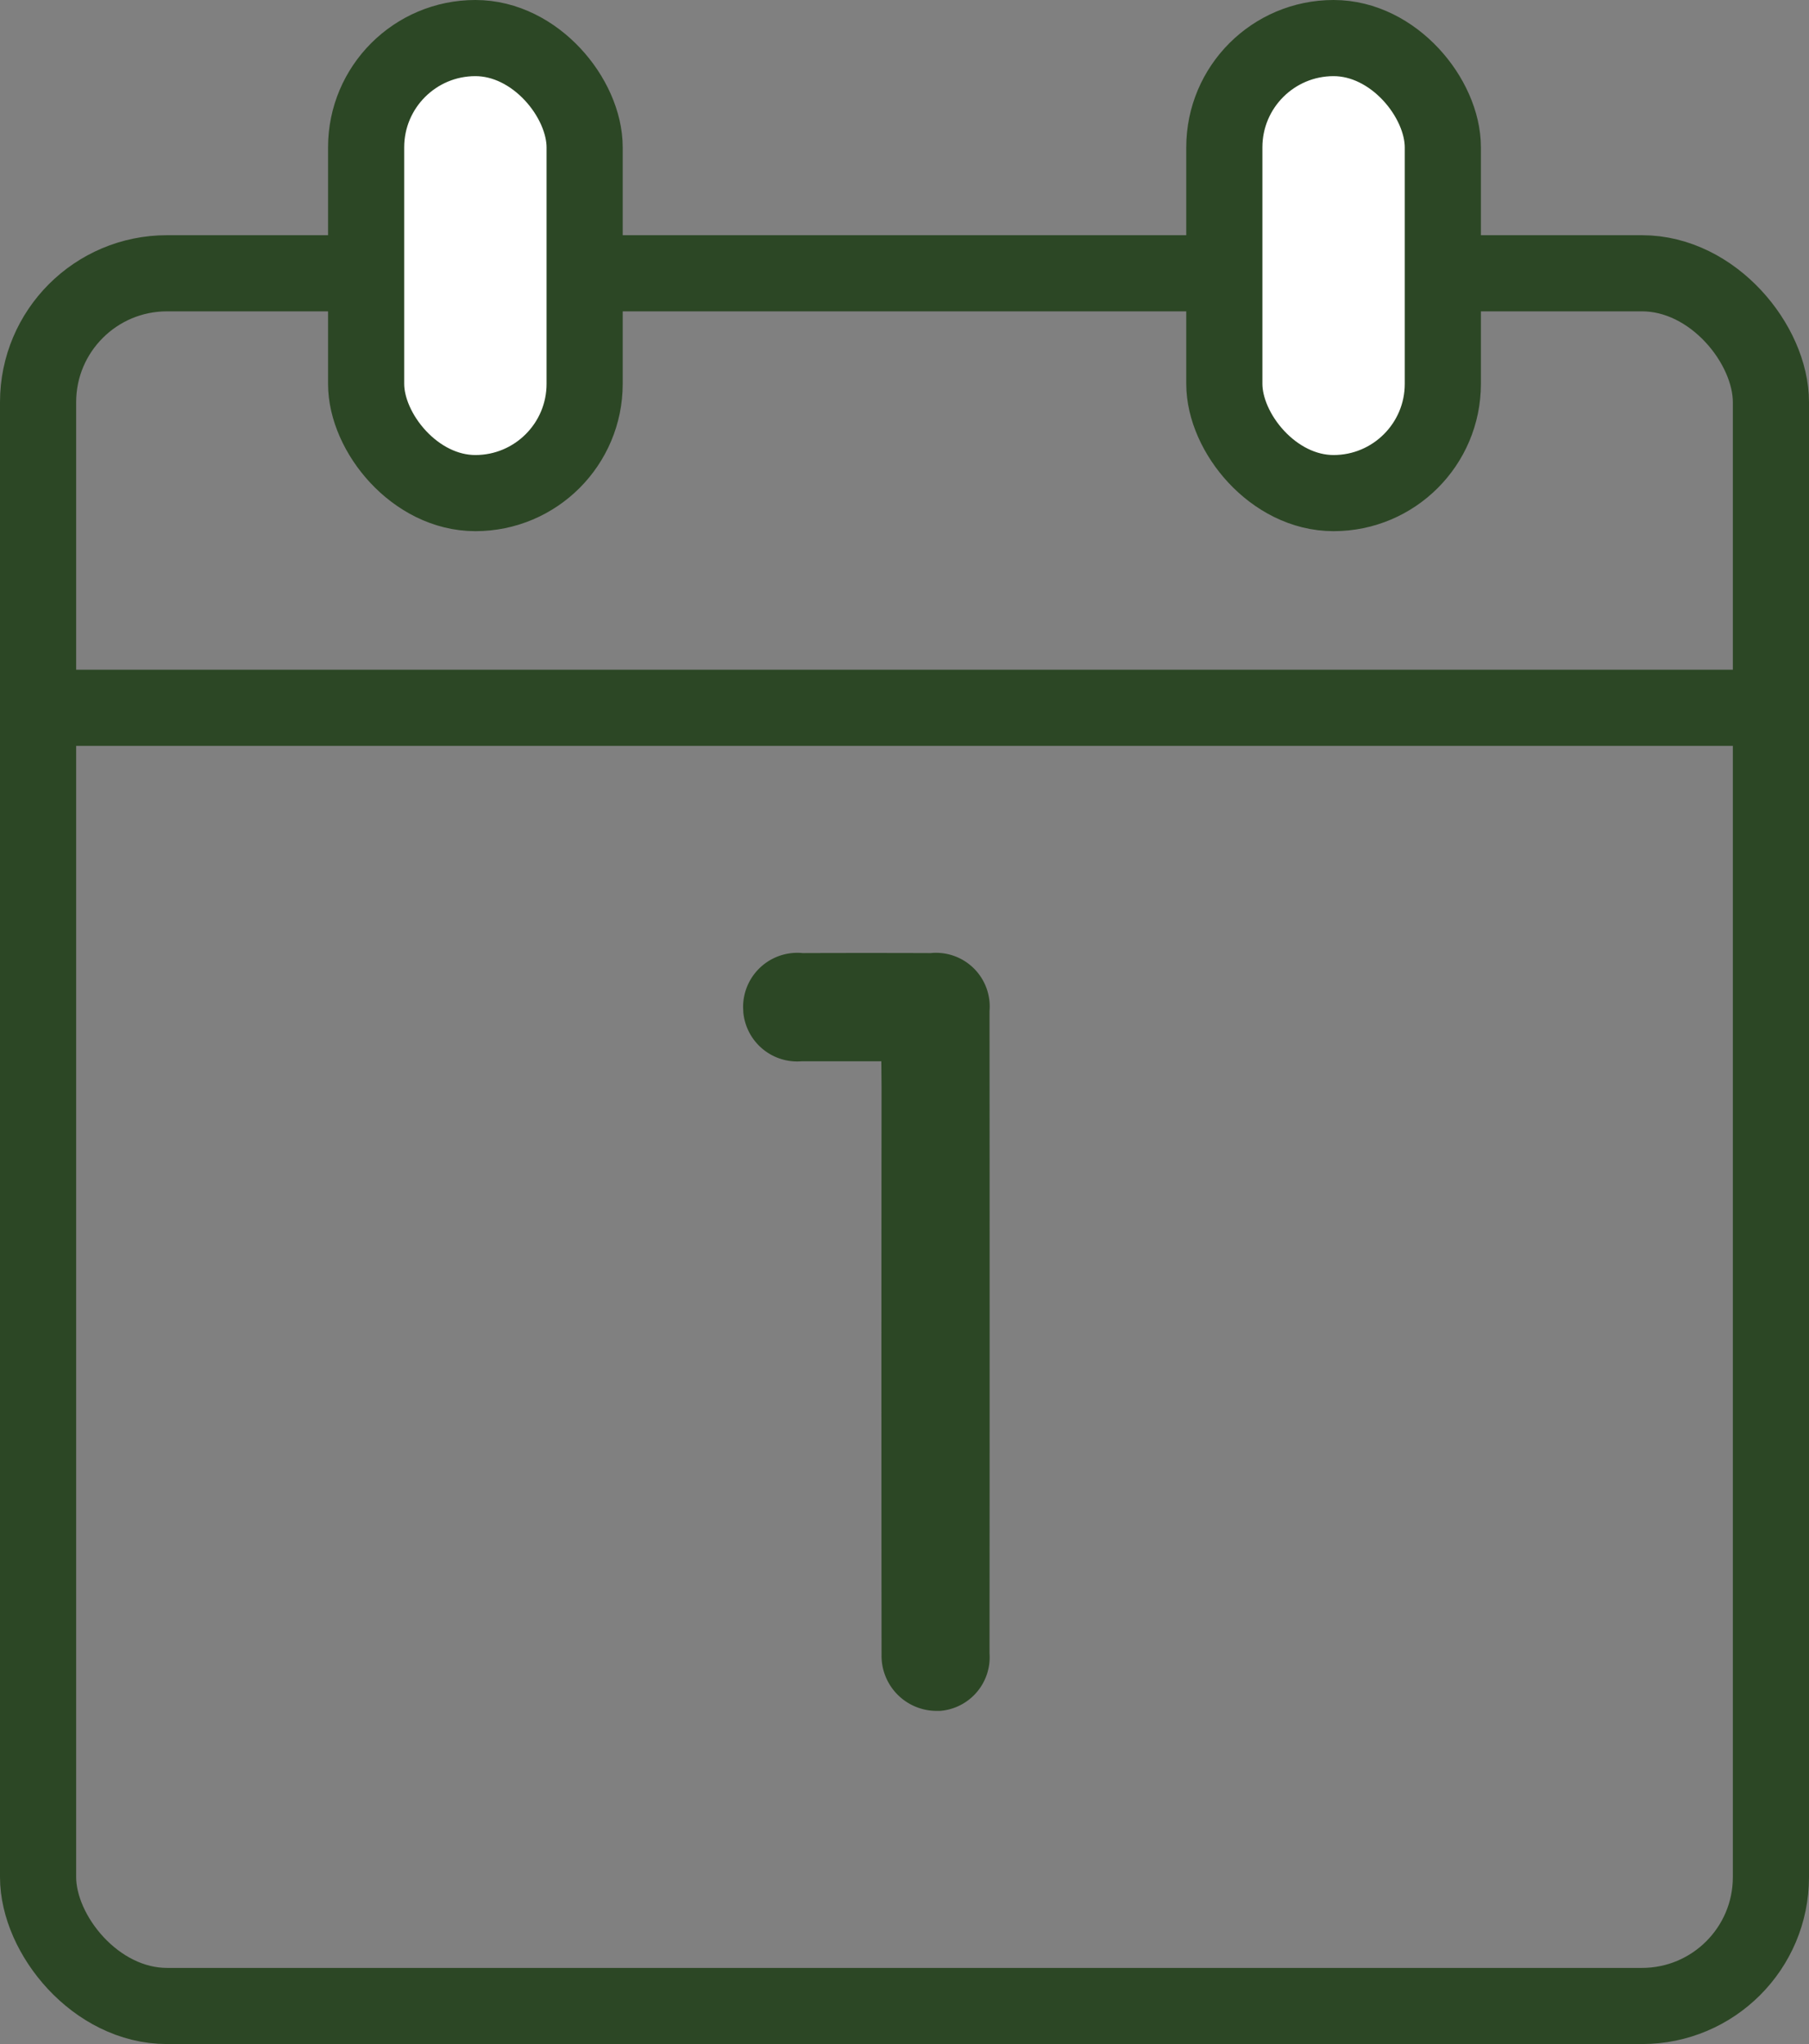
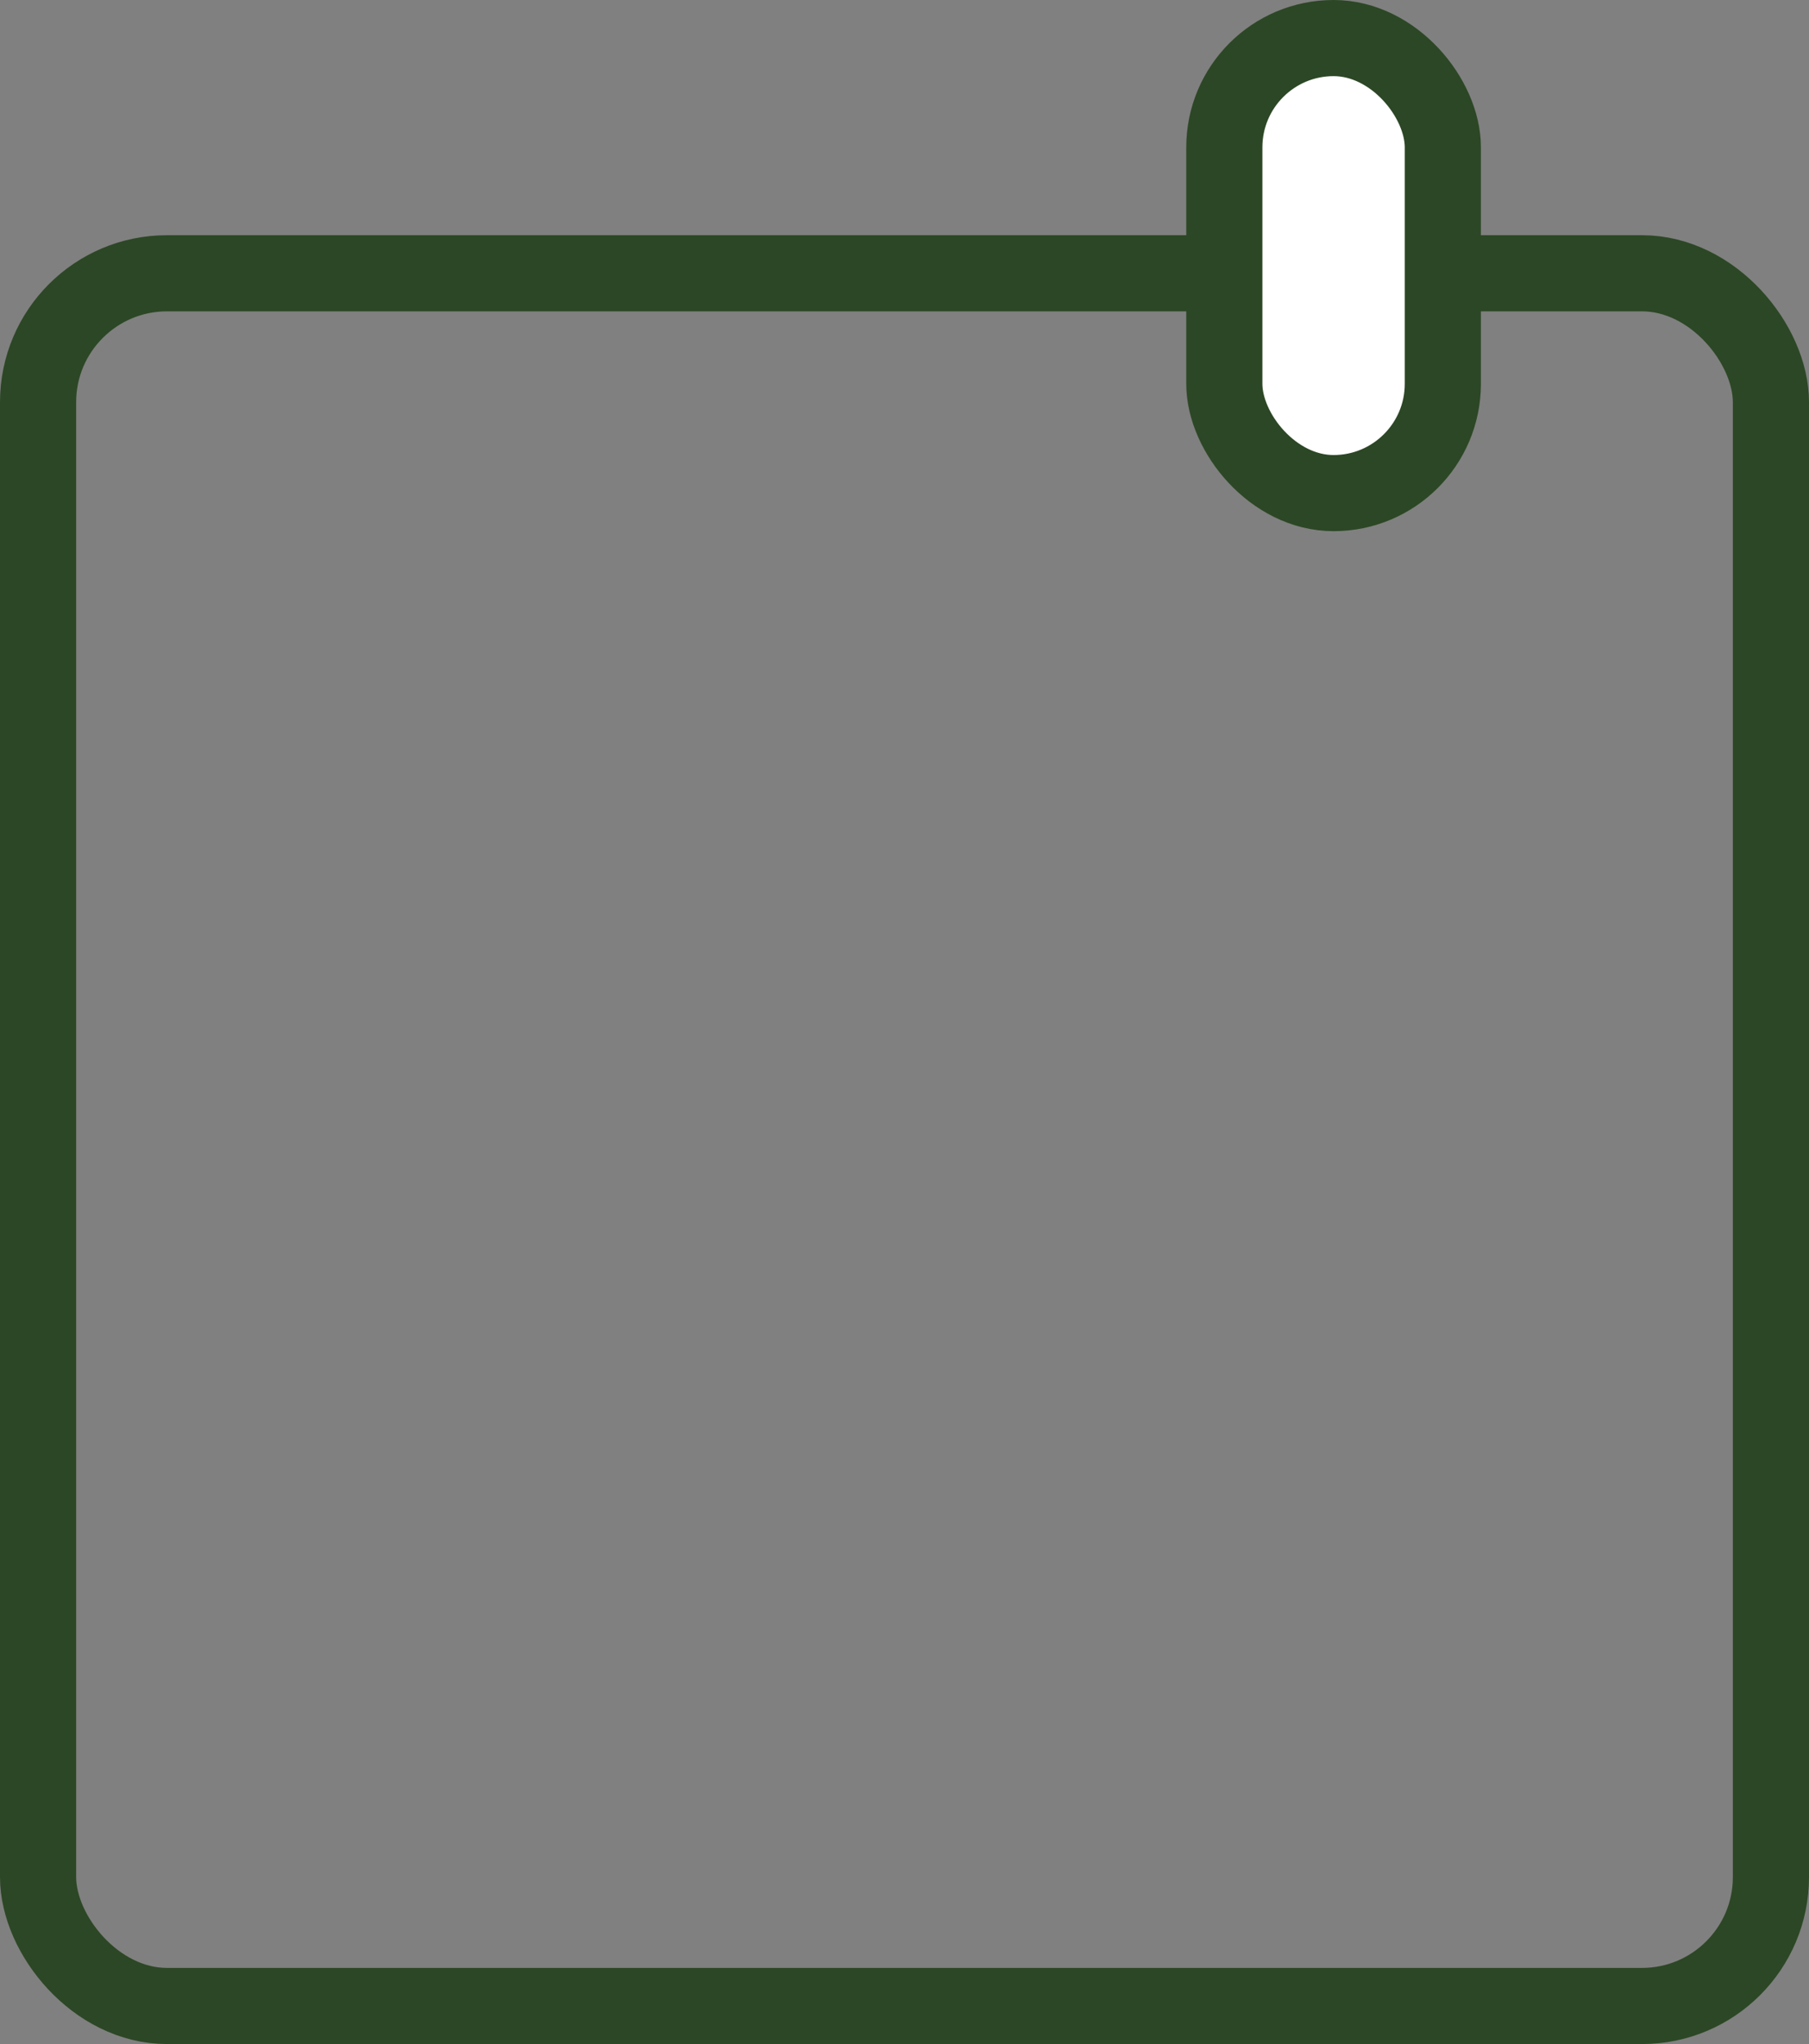
<svg xmlns="http://www.w3.org/2000/svg" width="47.512" height="53.69" viewBox="0 0 47.512 53.69">
  <rect x="0" y="0" width="47.512" height="53.69" fill="#808080" stroke="none" />
  <g id="Raggruppa_75" data-name="Raggruppa 75" transform="translate(-462.793 -270.257)">
    <rect id="Rettangolo_80" data-name="Rettangolo 80" width="45.512" height="45.512" rx="3.386" transform="translate(463.793 277.435)" fill="none" stroke="#2C4725" stroke-miterlimit="10" stroke-width="2" />
-     <line id="Linea_30" data-name="Linea 30" x2="45.512" transform="translate(463.793 288.848)" fill="none" stroke="#2C4725" stroke-miterlimit="10" stroke-width="2" />
    <g id="Raggruppa_74" data-name="Raggruppa 74">
-       <rect id="Rettangolo_81" data-name="Rettangolo 81" width="5.739" height="11.952" rx="2.87" transform="translate(472.409 271.257)" fill="#fff" stroke="#2C4725" stroke-miterlimit="10" stroke-width="2" />
      <rect id="Rettangolo_82" data-name="Rettangolo 82" width="5.739" height="11.952" rx="2.87" transform="translate(494.949 271.257)" fill="#fff" stroke="#2C4725" stroke-miterlimit="10" stroke-width="2" />
    </g>
-     <path id="Tracciato_94" data-name="Tracciato 94" d="M485.94,298.133h-2.088a1.422,1.422,0,0,1-1.537-1.295c0-.046-.005-.092-.005-.137a1.424,1.424,0,0,1,1.43-1.417,1.191,1.191,0,0,1,.133.007q1.683-.006,3.364,0a1.41,1.41,0,0,1,1.545,1.523q.006,8.433,0,16.866a1.414,1.414,0,0,1-1.3,1.516c-.034,0-.069,0-.1,0a1.447,1.447,0,0,1-1.436-1.456c0-.034,0-.067,0-.1q-.007-7.416,0-14.829Z" fill="#2C4725" />
  </g>
</svg>